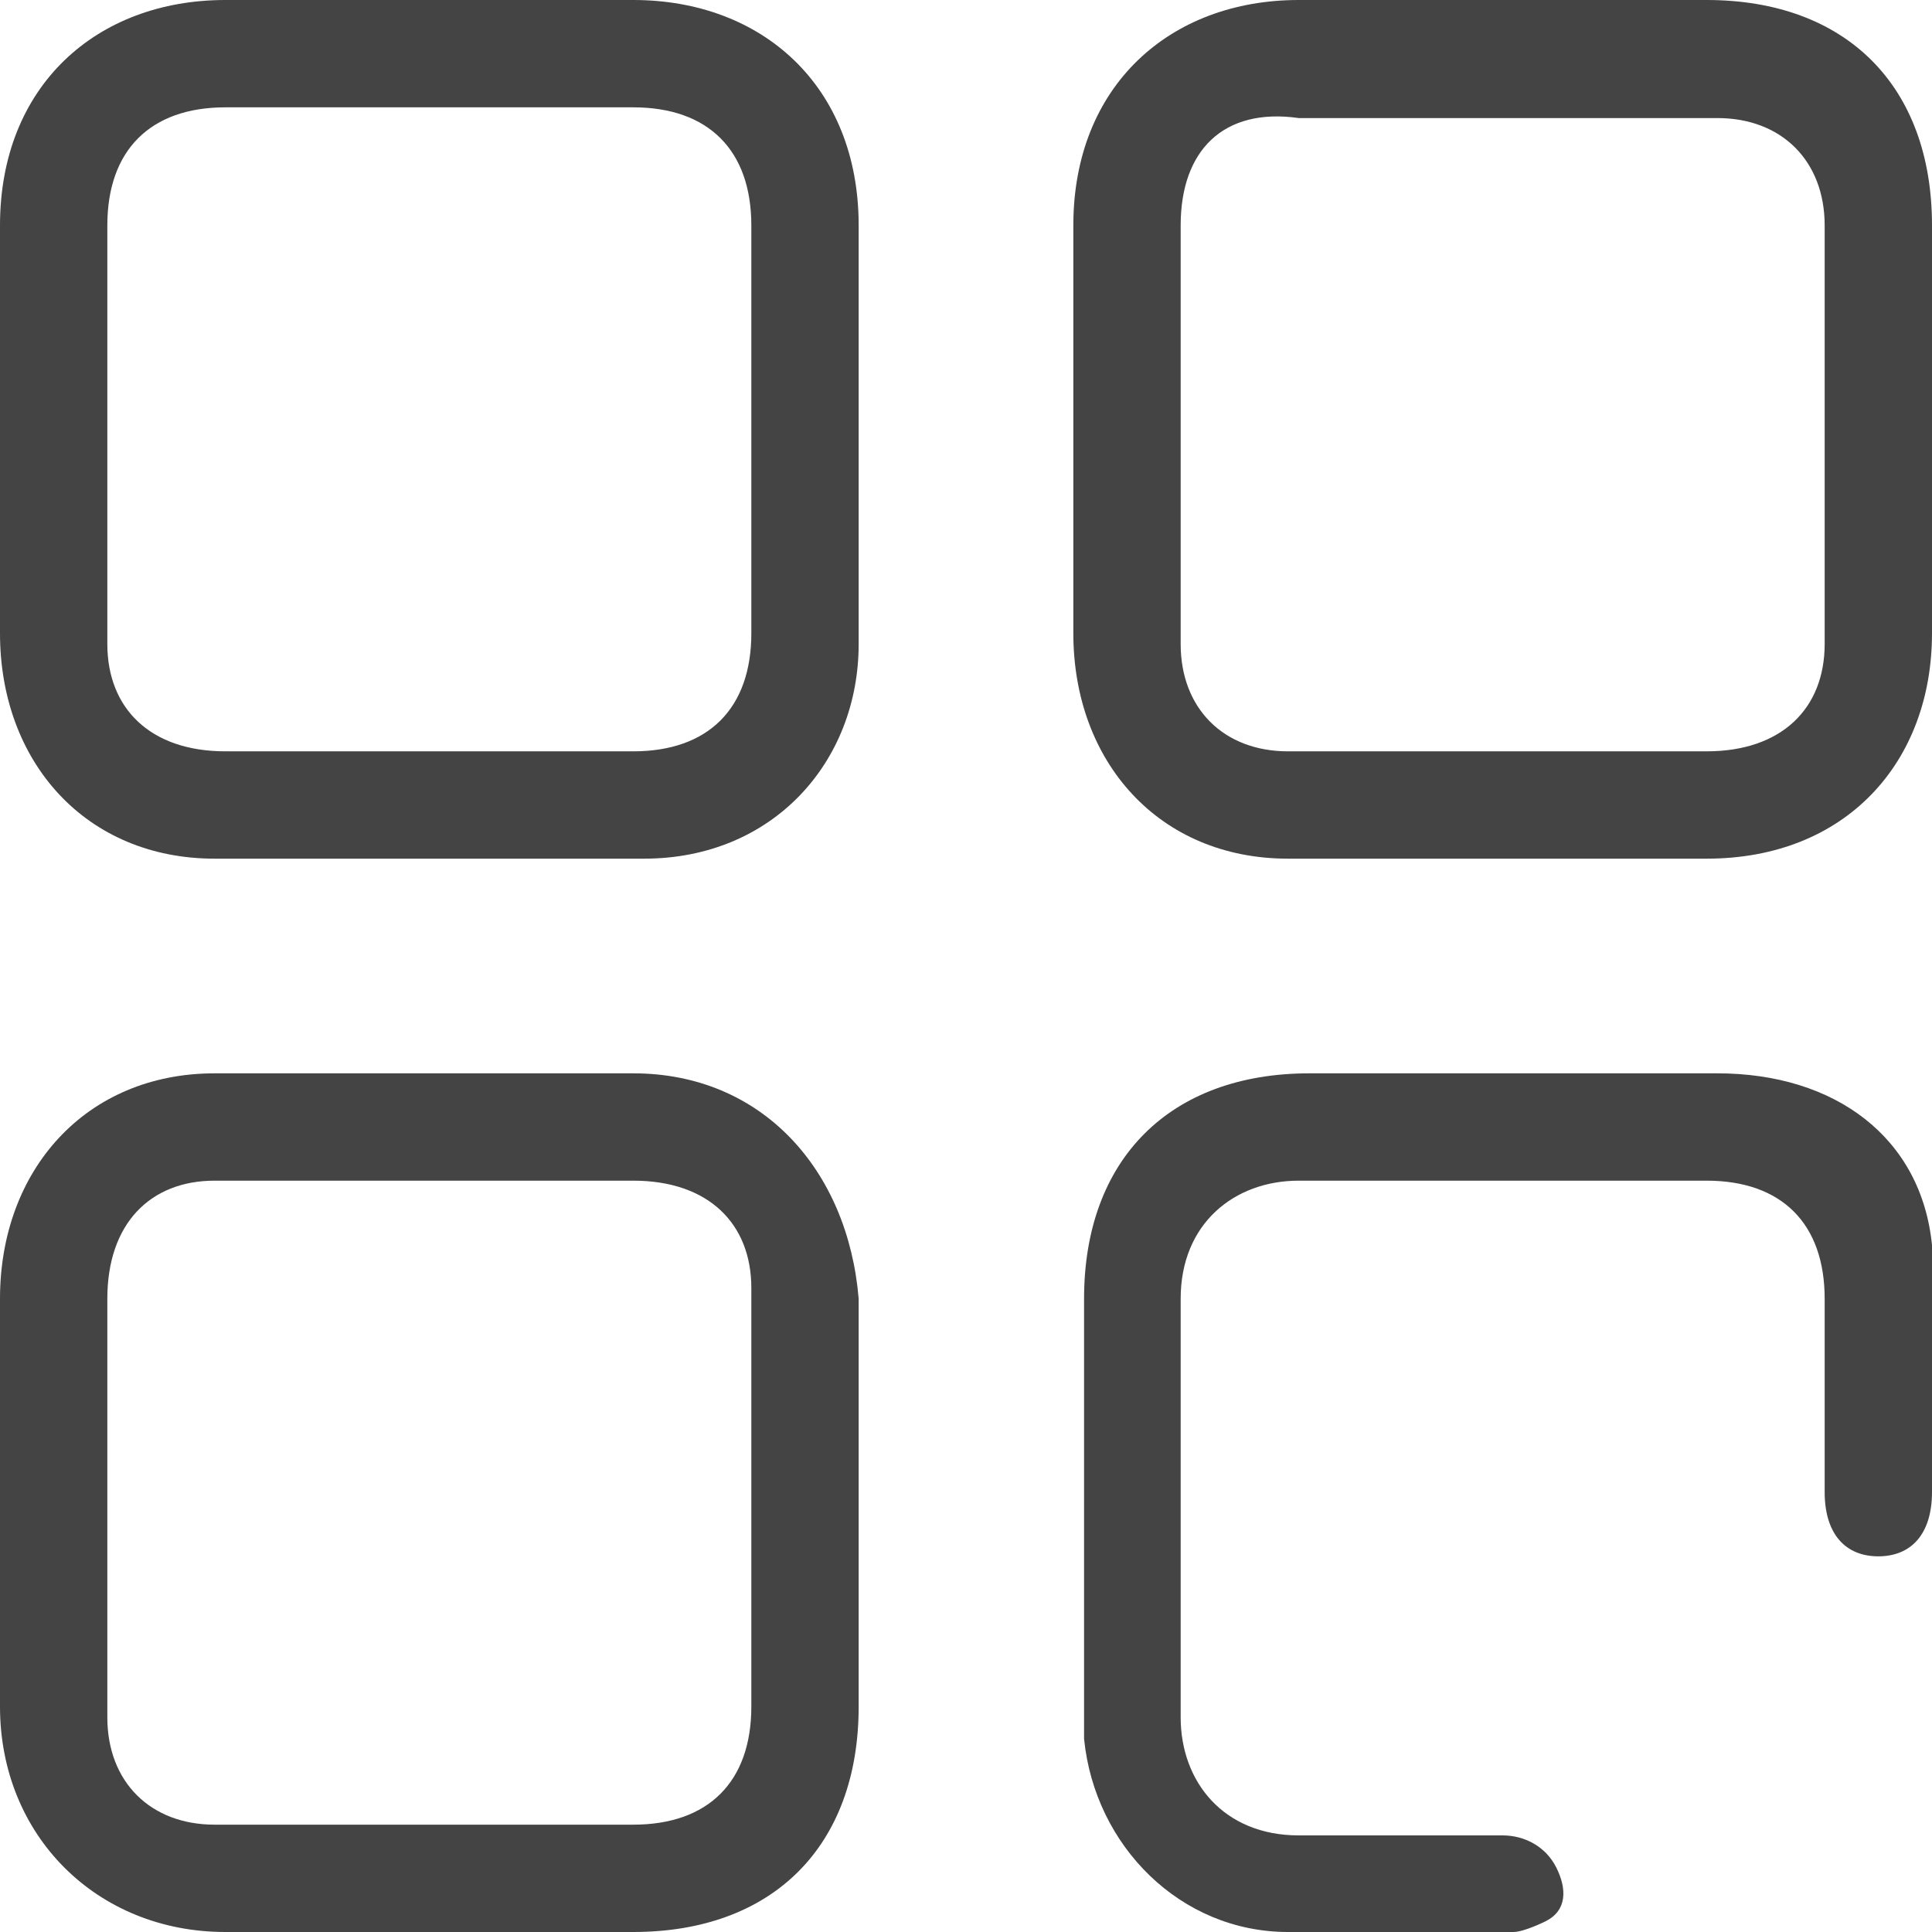
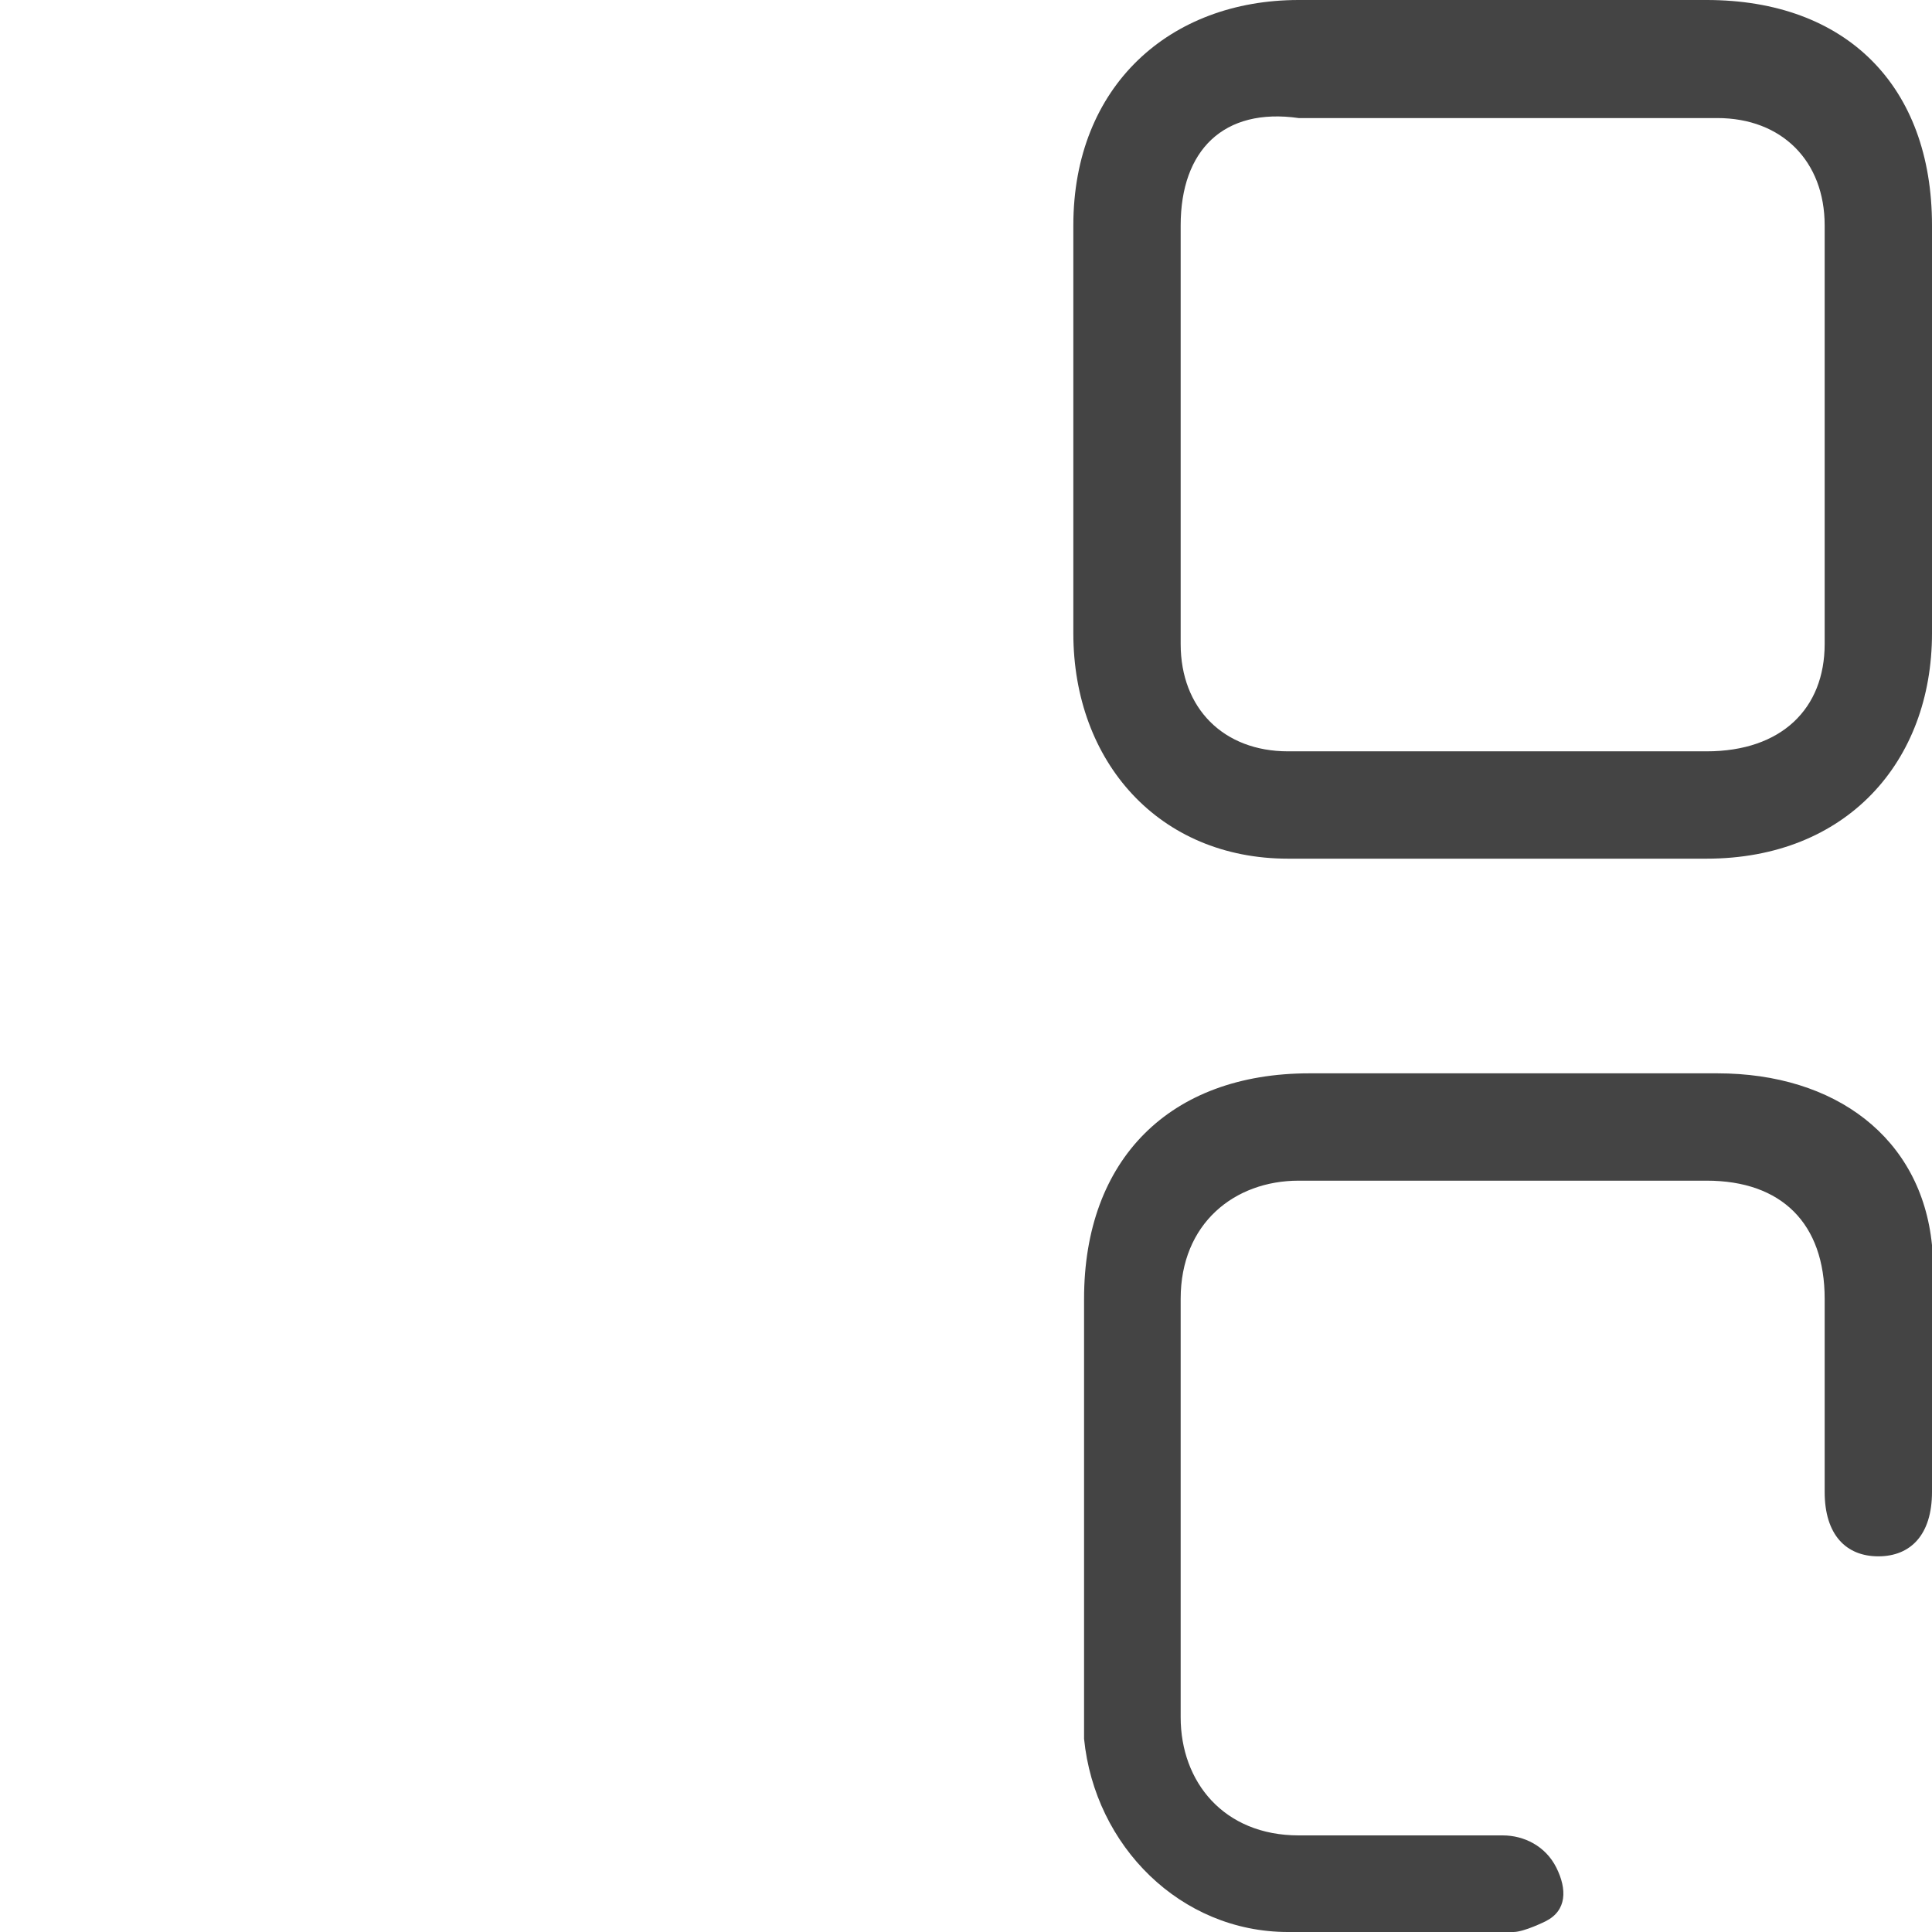
<svg xmlns="http://www.w3.org/2000/svg" xml:space="preserve" style="enable-background:new 0 0 18 18;" viewBox="0 0 18 18" y="0px" x="0px" id="Layer_1" version="1.1">
  <style type="text/css">
	.st0{fill:#444444;}
</style>
  <path d="M14,0c0.6,0,1.3,0,1.9,0C17.2,0,18,0.8,18,2.1s0,2.5,0,3.8C18,7.1,17.2,8,15.9,8S13.3,8,12,8  c-1.2,0-2-0.9-2-2.1c0-1.3,0-2.5,0-3.8S10.9,0,12.1,0C12.8,0,13.4,0,14,0z M11,4c0,0.7,0,1.3,0,2c0,0.6,0.4,1,1,1c1.3,0,2.6,0,3.9,0  C16.6,7,17,6.6,17,6c0-1.3,0-2.6,0-3.9c0-0.6-0.4-1-1-1c-1.3,0-2.6,0-3.9,0C11.4,1,11,1.4,11,2.1C11,2.7,11,3.4,11,4L11,4z" class="st0" />
-   <path d="M0,14c0-0.6,0-1.3,0-1.9C0,10.9,0.8,10,2,10c1.3,0,2.6,0,3.9,0c1.2,0,2,0.9,2.1,2.1c0,1.3,0,2.6,0,3.8  C8,17.2,7.2,18,5.9,18s-2.5,0-3.8,0C0.9,18,0,17.1,0,15.9C0,15.3,0,14.6,0,14z M4,11c-0.7,0-1.3,0-2,0c-0.6,0-1,0.4-1,1.1  c0,1.3,0,2.6,0,3.9c0,0.6,0.4,1,1,1c1.3,0,2.6,0,3.9,0C6.6,17,7,16.6,7,15.9c0-1.3,0-2.6,0-3.9c0-0.6-0.4-1-1.1-1S4.7,11,4,11L4,11z" class="st0" />
-   <path d="M0,4c0-0.6,0-1.3,0-1.9C0,0.8,0.9,0,2.1,0c1.3,0,2.5,0,3.8,0C7.1,0,8,0.8,8,2.1S8,4.7,8,6c0,1.1-0.8,2-2,2  C4.7,8,3.3,8,2,8C0.8,8,0,7.1,0,5.9C0,5.3,0,4.6,0,4L0,4z M4,7c0.6,0,1.3,0,1.9,0C6.6,7,7,6.6,7,5.9c0-1.3,0-2.6,0-3.8  C7,1.4,6.6,1,5.9,1C4.6,1,3.4,1,2.1,1C1.4,1,1,1.4,1,2.1C1,3.4,1,4.7,1,6c0,0.6,0.4,1,1.1,1C2.7,7,3.3,7,4,7z" class="st0" />
  <path d="M10.1,14c0-0.6,0-1.2,0-1.9c0-1.3,0.8-2.1,2.1-2.1s2.5,0,3.8,0c1.1,0,1.9,0.6,2,1.6c0,0.1,0,0.3,0,0.4  c0,0.6,0,1.3,0,1.9c0,0.4-0.2,0.6-0.5,0.6S17,14.3,17,13.9c0-0.6,0-1.2,0-1.8c0-0.7-0.4-1.1-1.1-1.1c-1.3,0-2.6,0-3.8,0  c-0.6,0-1.1,0.4-1.1,1.1c0,1.3,0,2.6,0,3.9c0,0.6,0.4,1.1,1.1,1.1c0.6,0,1.3,0,1.9,0c0.2,0,0.4,0.1,0.5,0.3c0.1,0.2,0.1,0.4-0.1,0.5  c0,0-0.2,0.1-0.3,0.1c-0.7,0-1.4,0-2.1,0c-1,0-1.8-0.8-1.9-1.8C10.1,15.4,10.1,14.7,10.1,14L10.1,14L10.1,14z" class="st0" />
</svg>